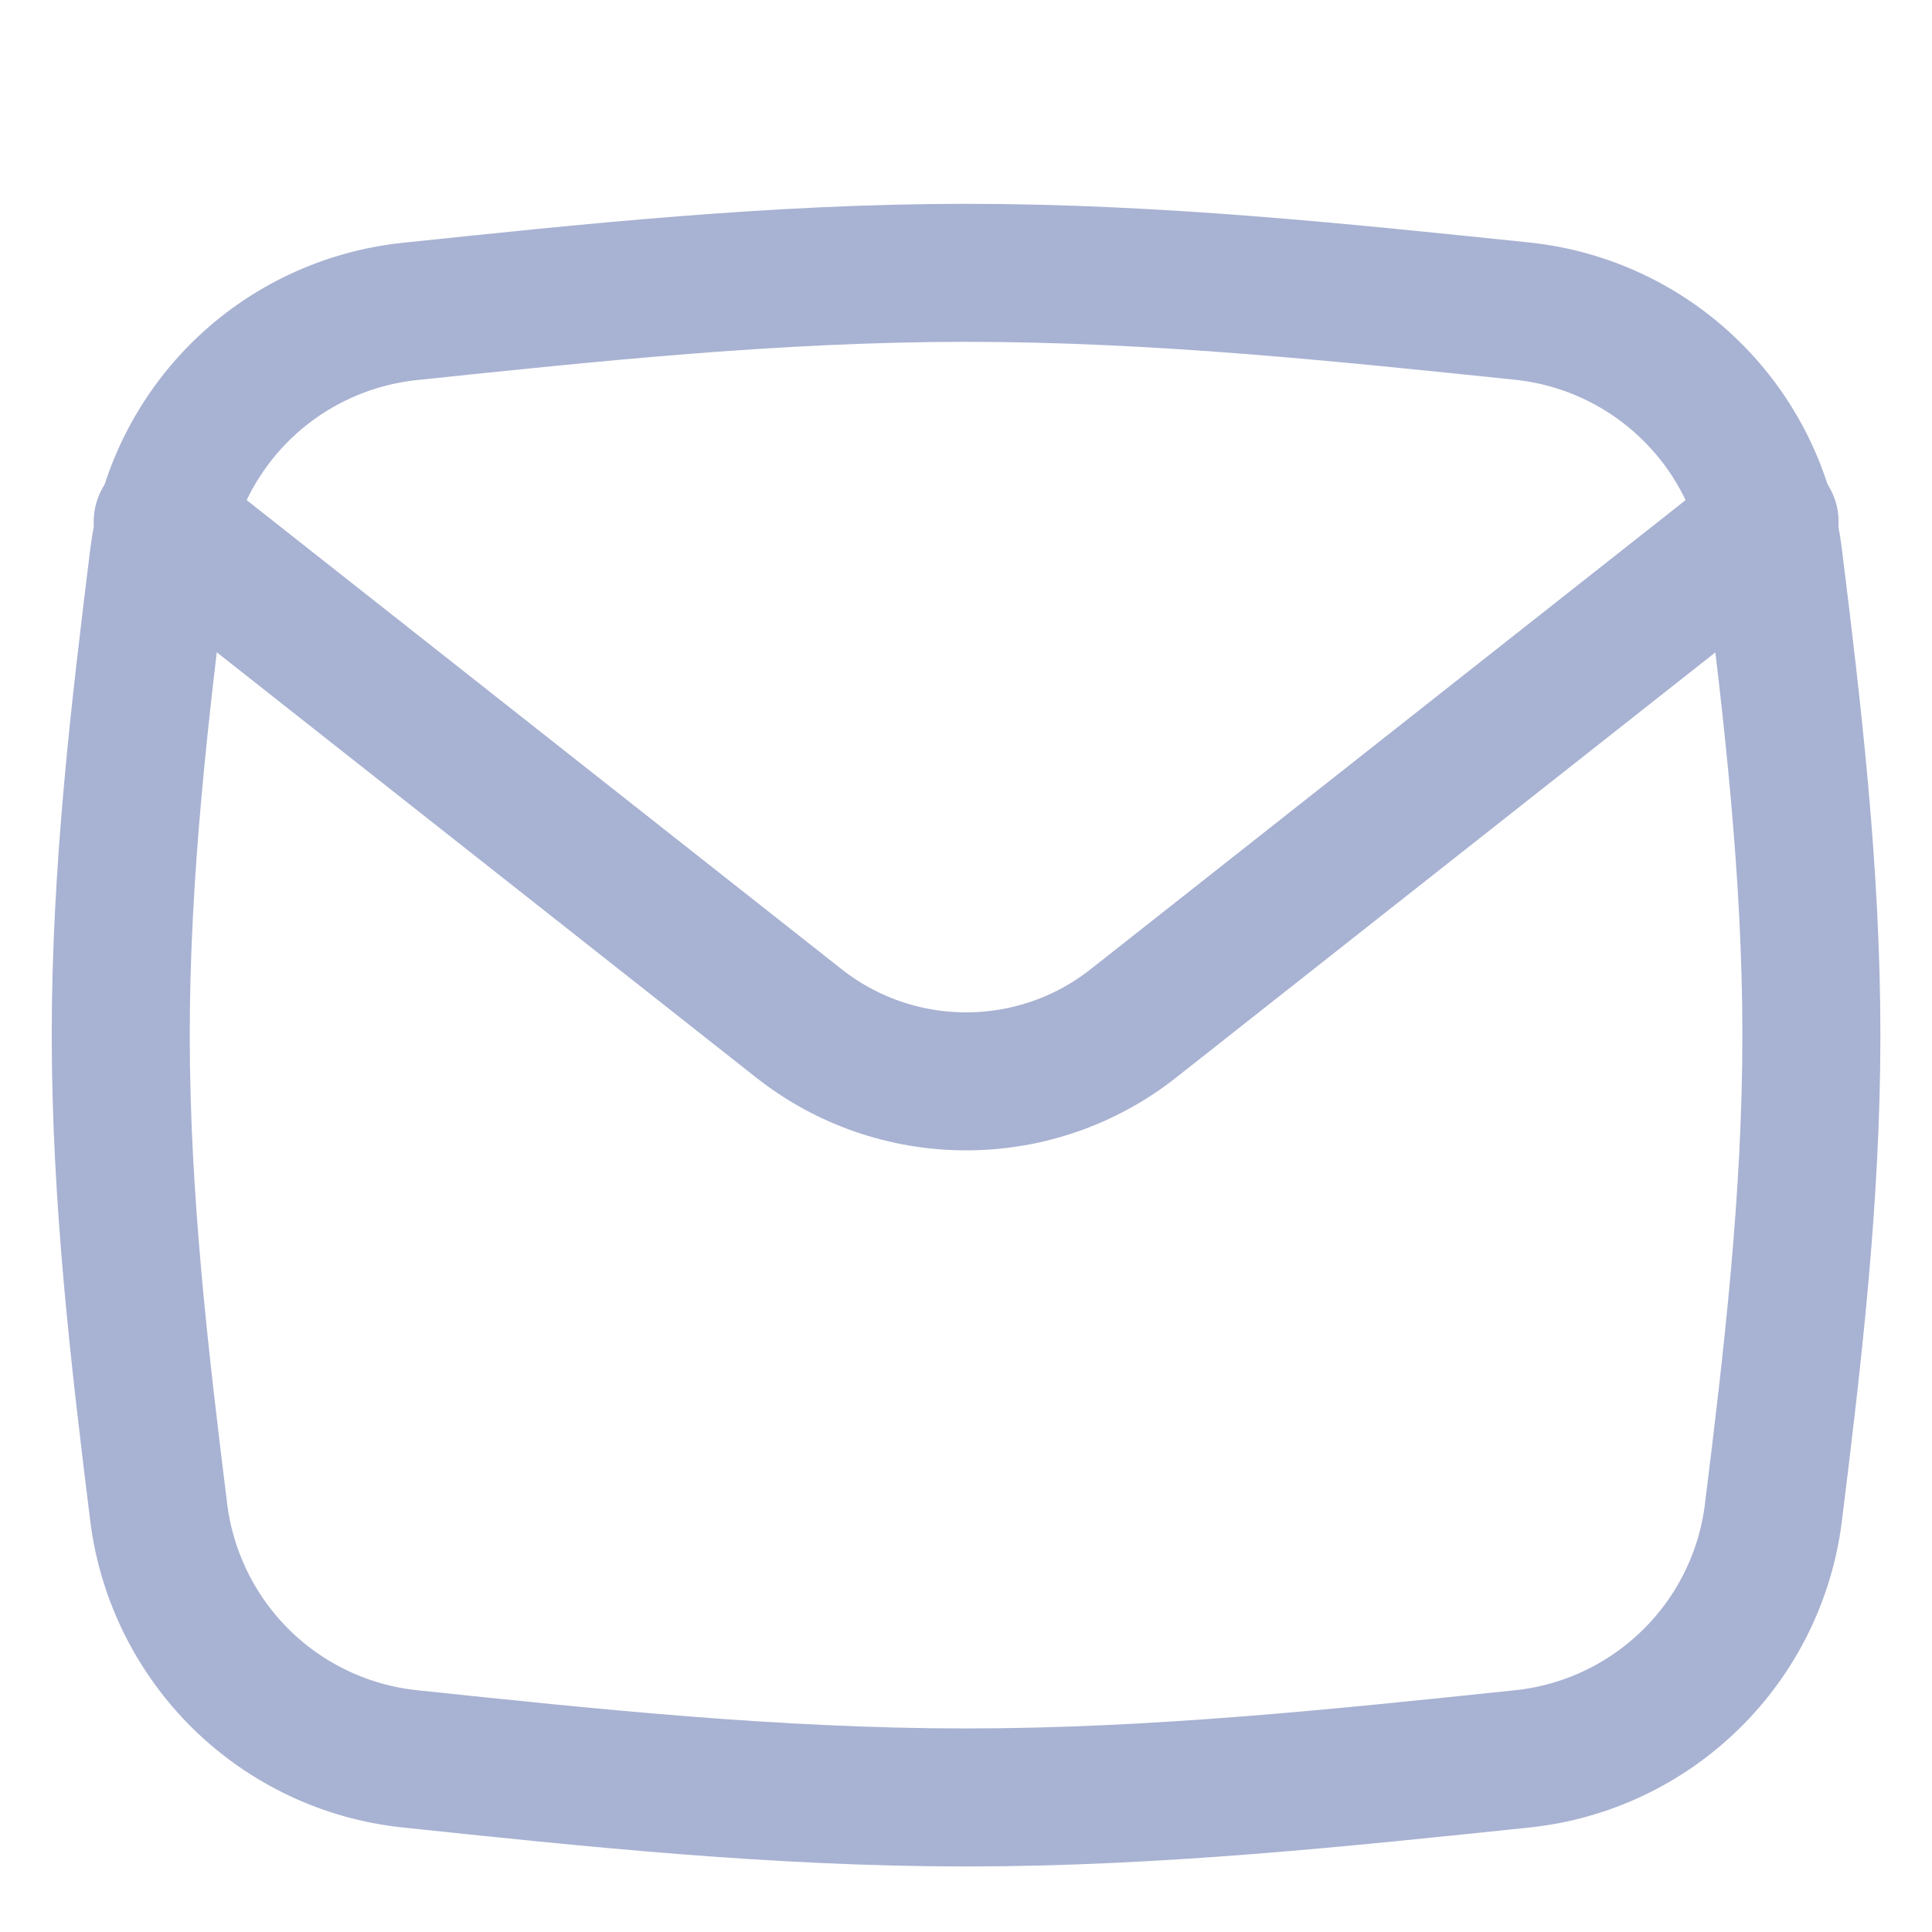
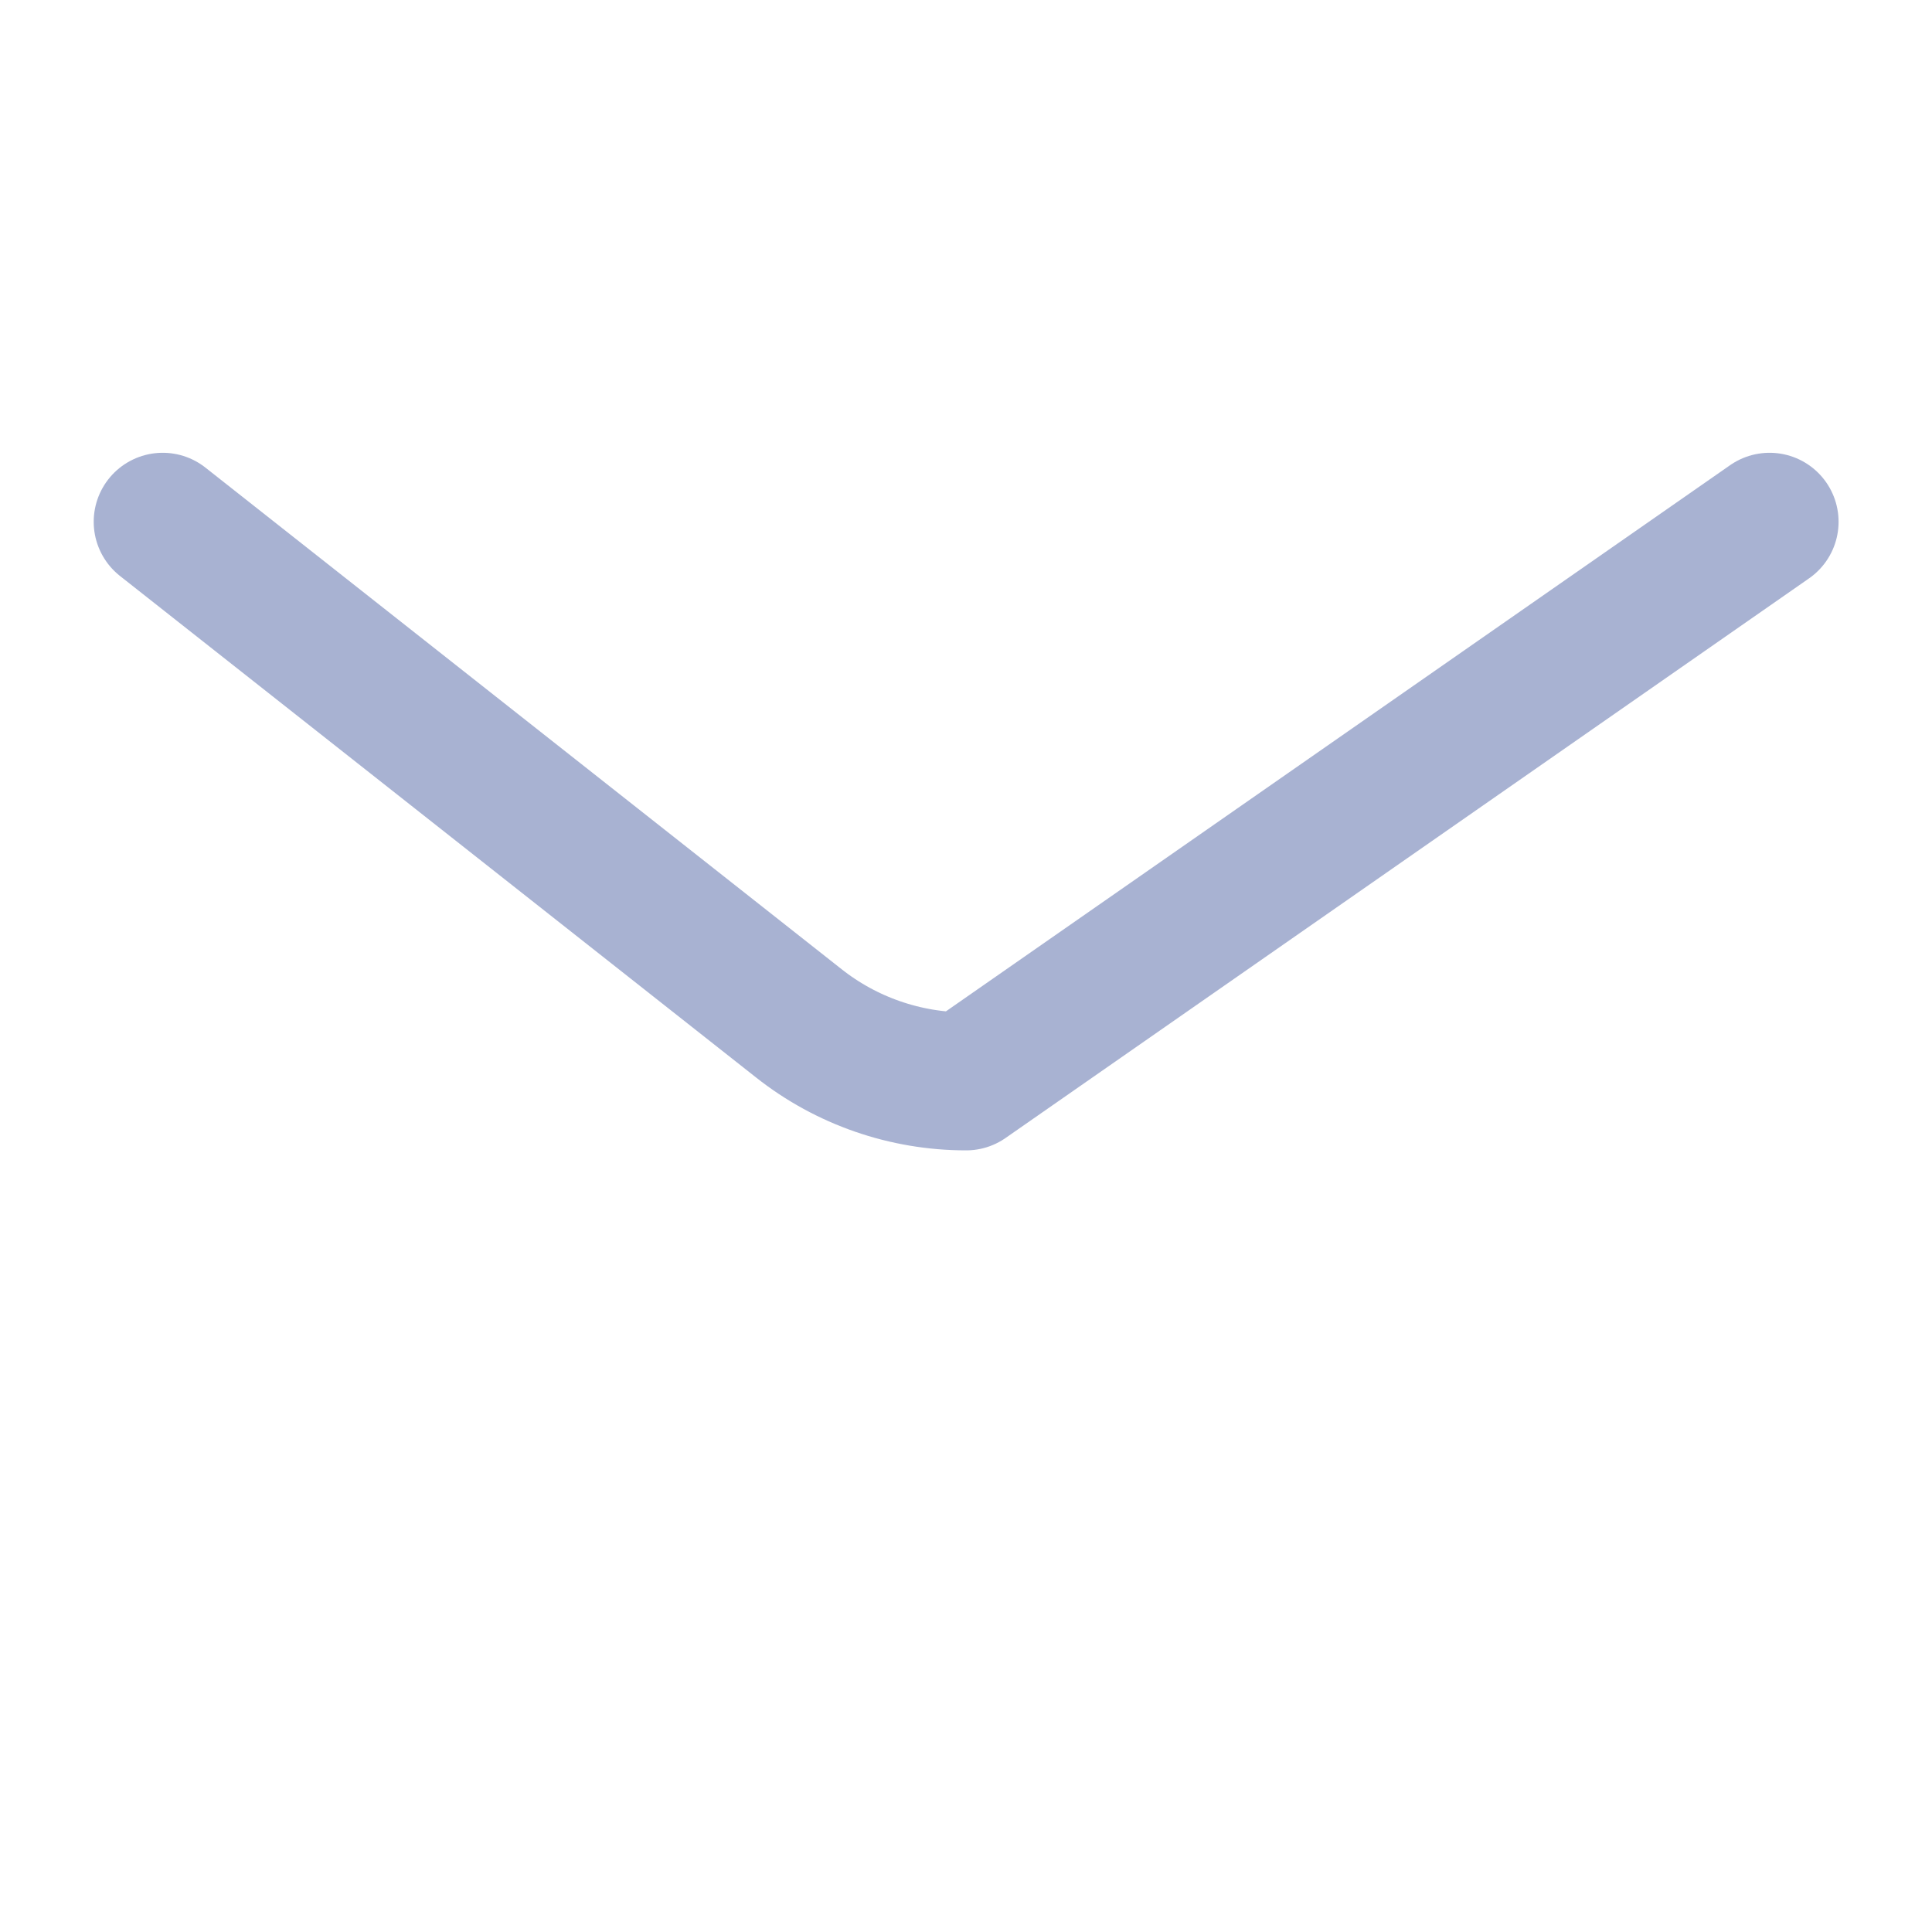
<svg xmlns="http://www.w3.org/2000/svg" width="14" height="14" viewBox="0 0 14 14" fill="none">
-   <path d="M1.151 10.967C1.21 11.424 1.421 11.848 1.75 12.171C2.08 12.494 2.508 12.696 2.967 12.745C4.269 12.882 5.618 13.025 7.001 13.025C8.383 13.025 9.732 12.881 11.035 12.745C11.493 12.696 11.922 12.494 12.251 12.171C12.581 11.849 12.792 11.424 12.85 10.967C12.989 9.846 13.126 8.687 13.126 7.5C13.126 6.314 12.989 5.155 12.85 4.034C12.791 3.576 12.581 3.152 12.251 2.829C11.922 2.506 11.493 2.304 11.035 2.255C9.732 2.12 8.383 1.977 7.001 1.977C5.619 1.977 4.269 2.121 2.967 2.257C2.508 2.306 2.079 2.508 1.75 2.83C1.421 3.153 1.21 3.577 1.151 4.035C1.012 5.155 0.875 6.314 0.875 7.5C0.875 8.686 1.012 9.846 1.151 10.967Z" stroke="#A8B2D2" stroke-linecap="round" stroke-linejoin="round" />
-   <path d="M1.179 3.781L5.788 7.415C6.133 7.688 6.561 7.836 7.001 7.836C7.441 7.836 7.869 7.688 8.214 7.415L12.823 3.781" stroke="#A8B2D2" stroke-linecap="round" stroke-linejoin="round" />
+   <path d="M1.179 3.781L5.788 7.415C6.133 7.688 6.561 7.836 7.001 7.836L12.823 3.781" stroke="#A8B2D2" stroke-linecap="round" stroke-linejoin="round" />
</svg>